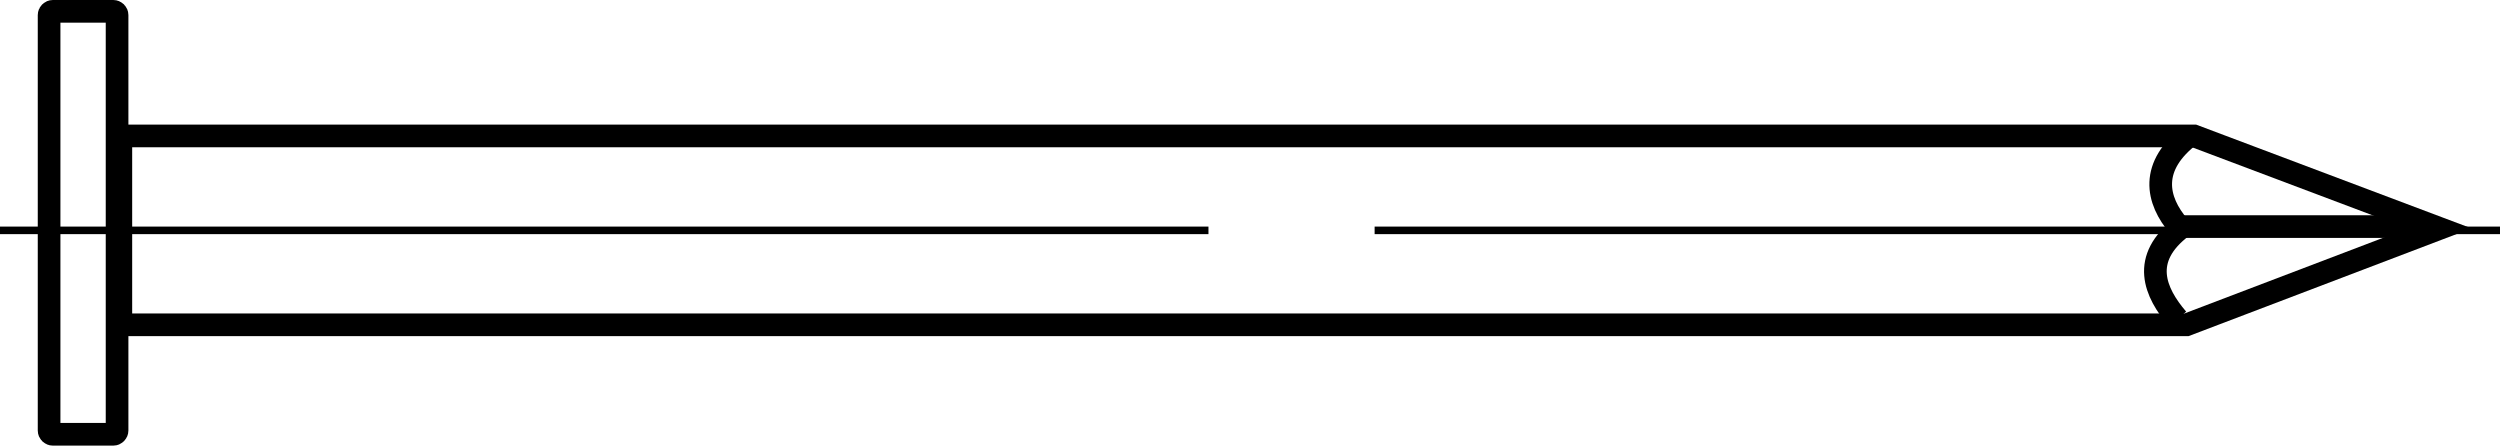
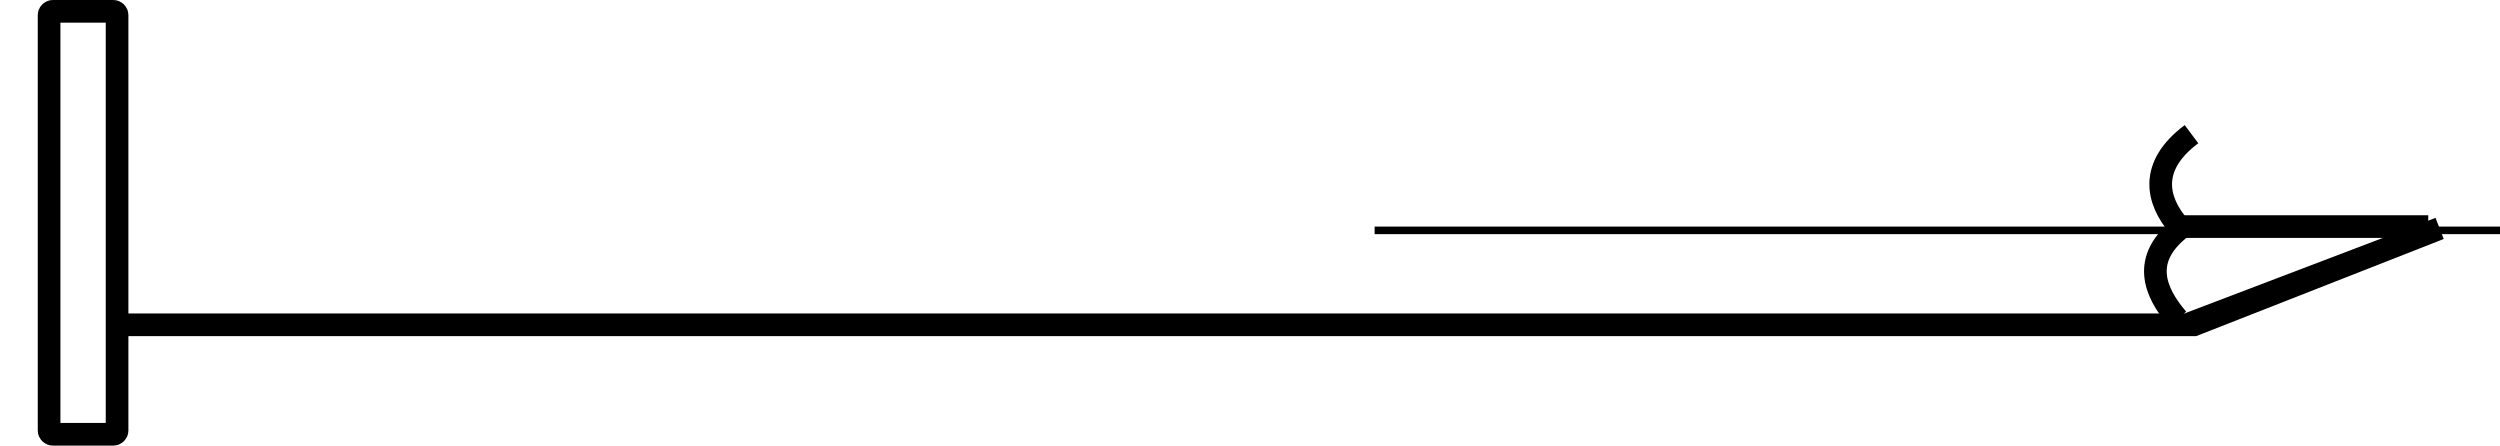
<svg xmlns="http://www.w3.org/2000/svg" width="331" height="59" viewBox="0 0 331 59" fill="none">
  <path d="M7 1.5H15C15.276 1.5 15.5 1.724 15.5 2V57C15.5 57.276 15.276 57.5 15 57.5H7C6.724 57.5 6.5 57.276 6.5 57V2C6.5 1.724 6.724 1.5 7 1.5Z" stroke="black" stroke-width="3" />
-   <path d="M16 43V18H290.5L323 30.245L289.5 43H16Z" stroke="black" stroke-width="3" />
+   <path d="M16 43H290.5L323 30.245L289.5 43H16Z" stroke="black" stroke-width="3" />
  <path d="M321.5 30H288" stroke="black" stroke-width="3" />
  <path d="M290.153 17.764C284.5 22 285.5 26.5 288.5 30" stroke="black" stroke-width="3" />
  <path d="M288.963 30C283.31 34.236 285.31 38.736 288.31 42.236" stroke="black" stroke-width="3" />
-   <rect y="30" width="160" height="1" fill="black" />
  <path d="M182 30H331V31H182V30Z" fill="black" />
</svg>